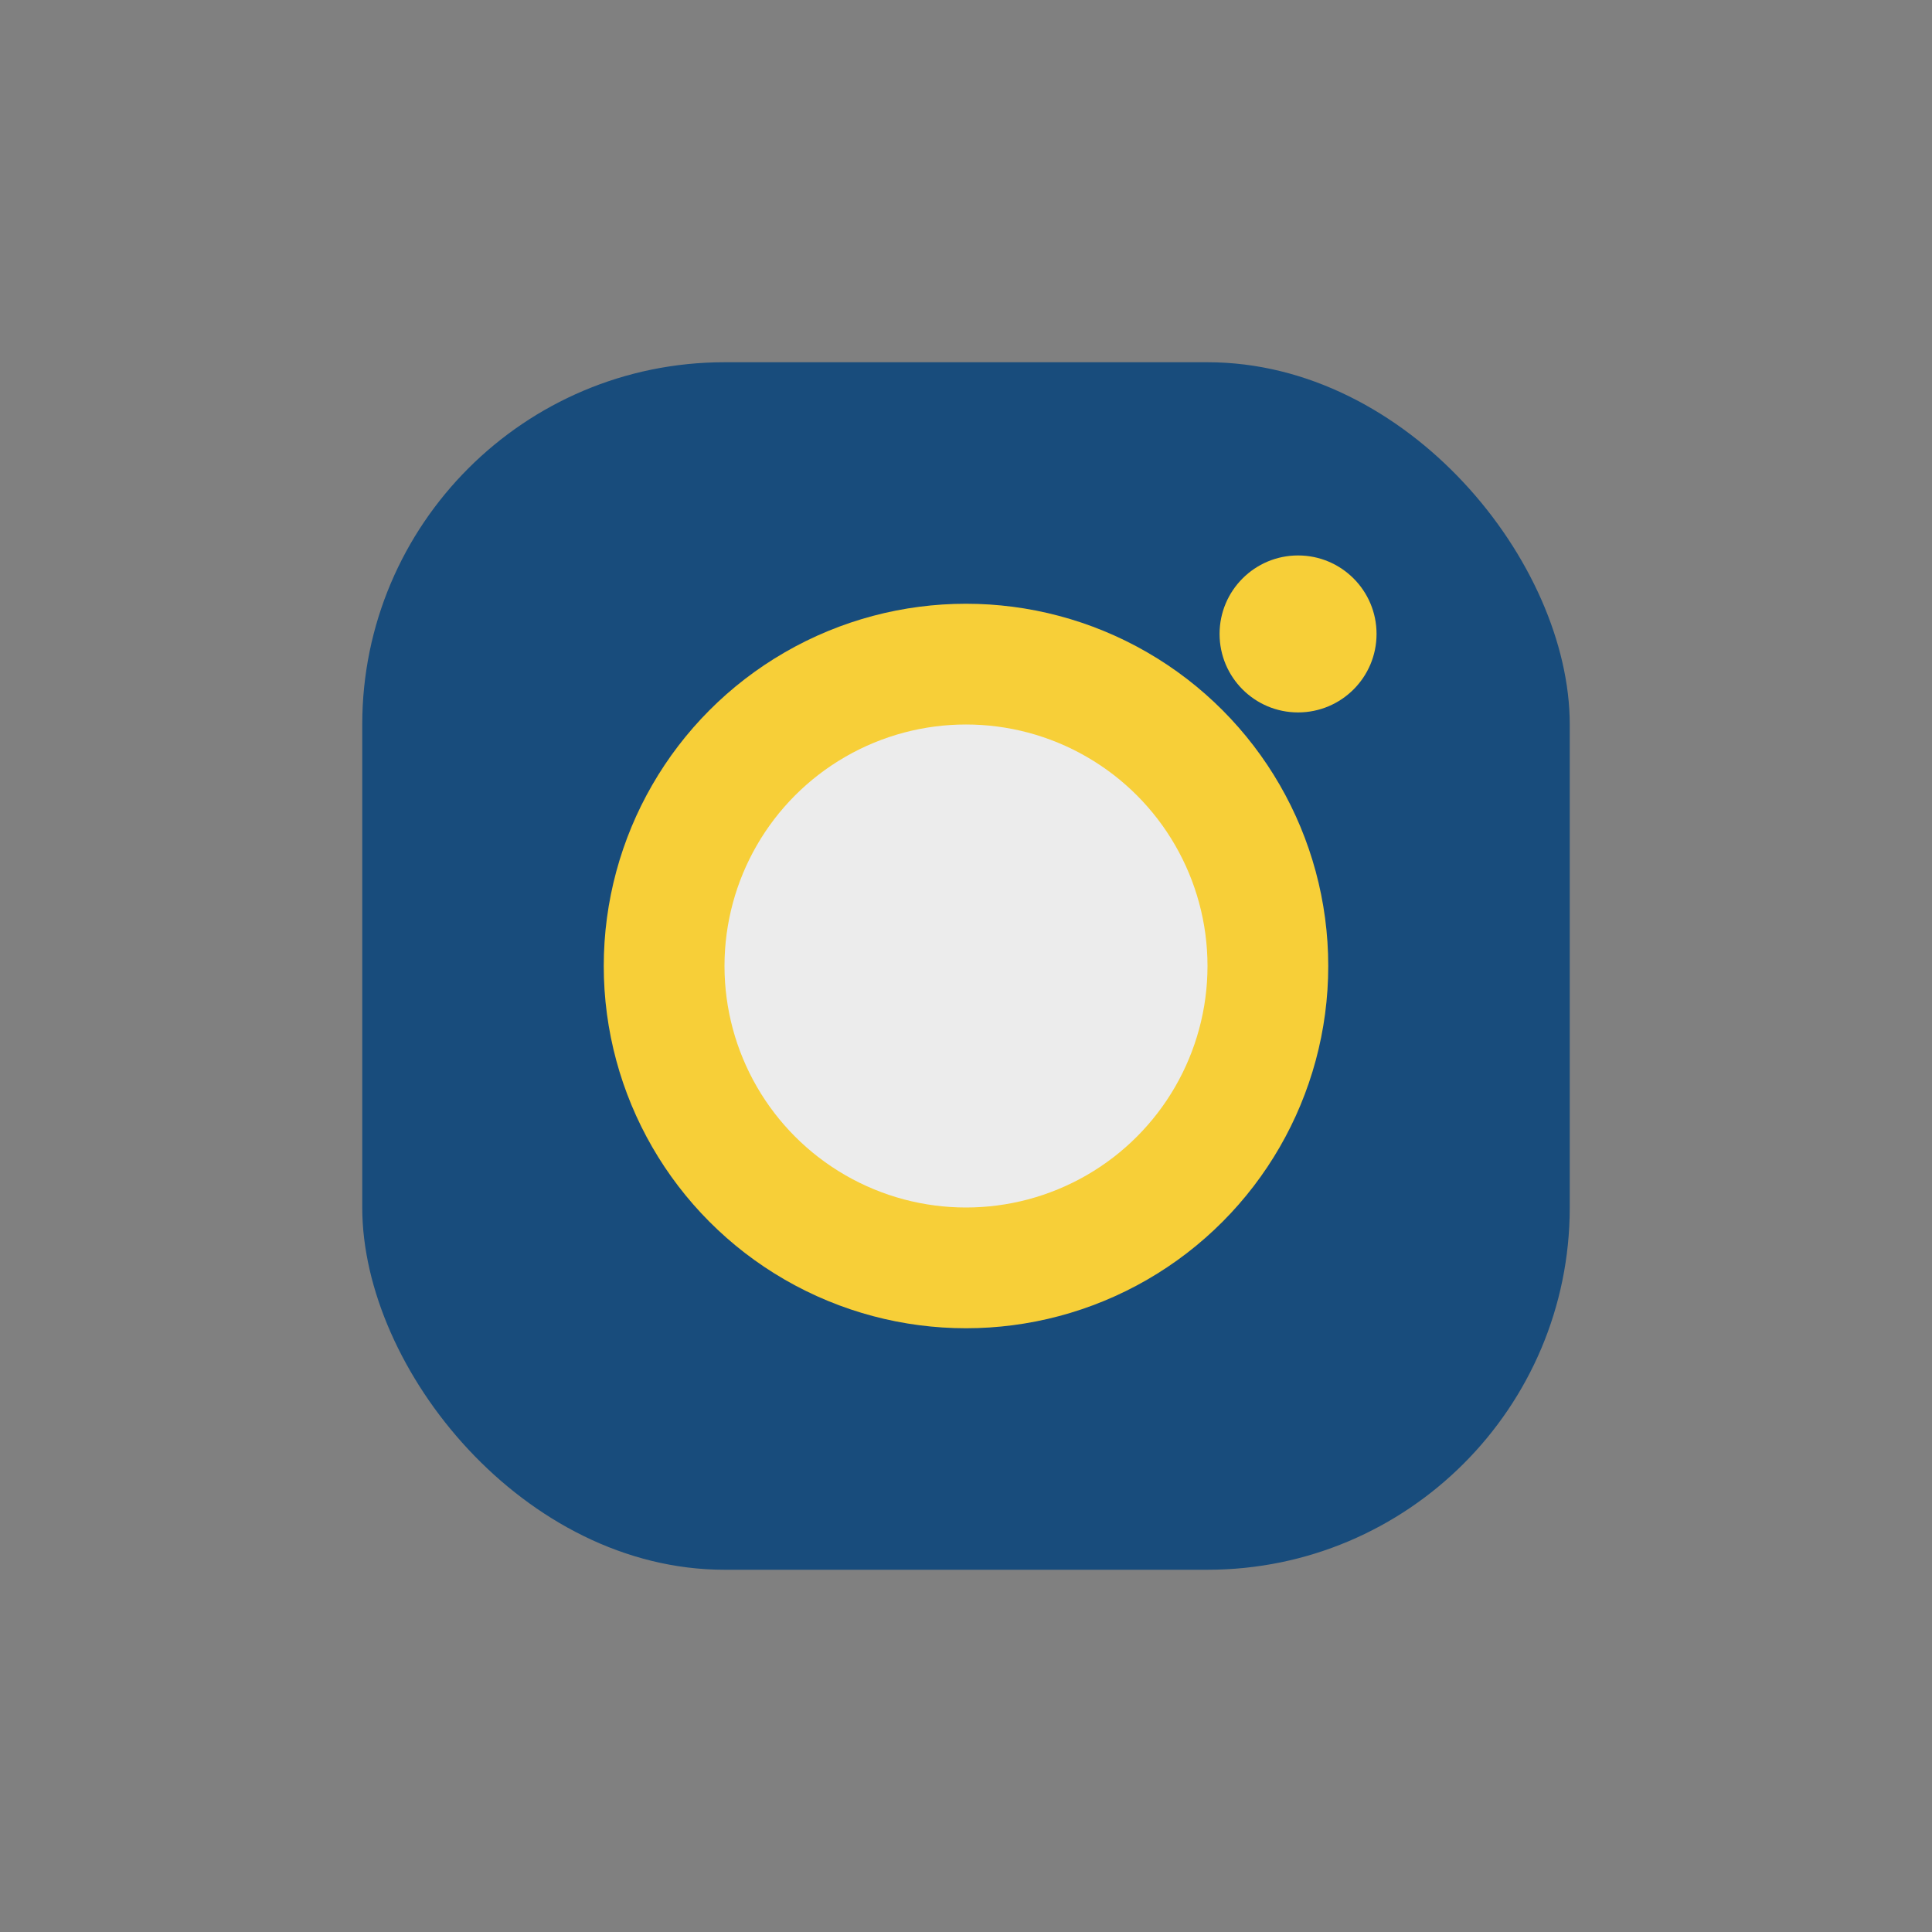
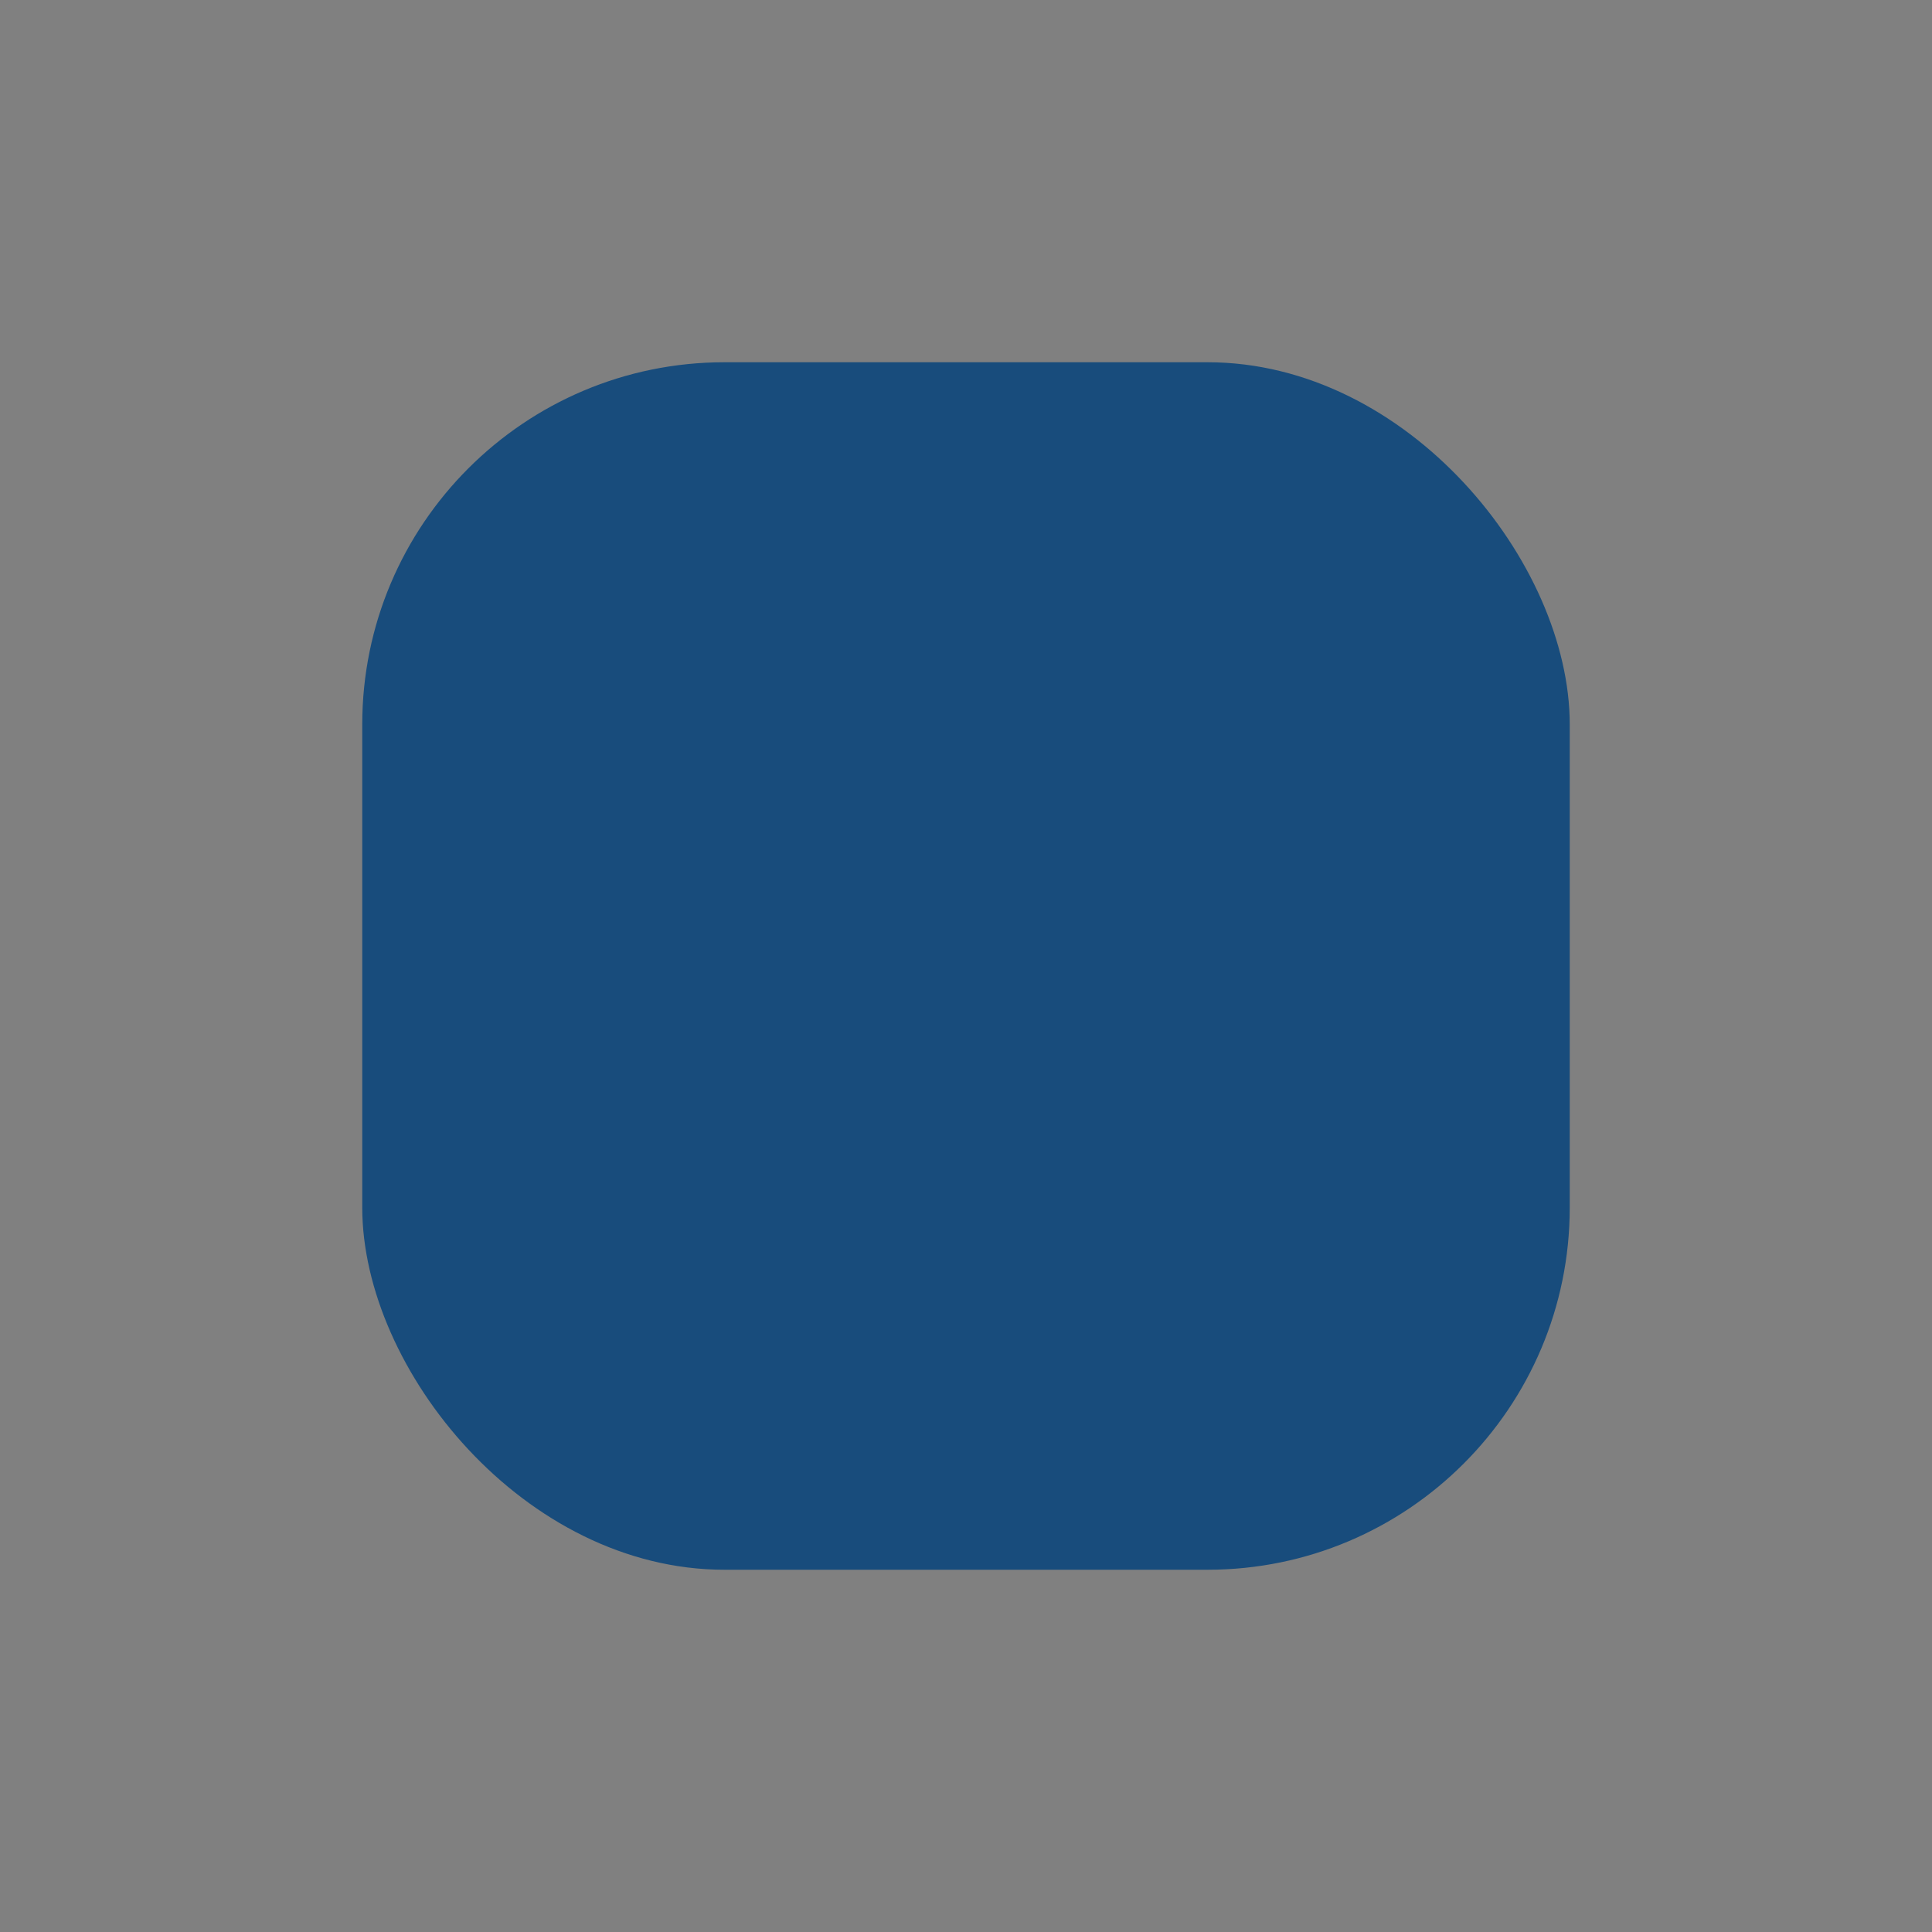
<svg xmlns="http://www.w3.org/2000/svg" width="32" height="32" viewBox="0 0 32 32">
  <rect x="0" y="0" width="32" height="32" fill="#808080" stroke="none" />
  <rect x="6" y="6" width="20" height="20" rx="6" fill="#184C7C" />
-   <circle cx="16" cy="16" r="5" fill="#ECECEC" stroke="#F7CF38" stroke-width="2" />
-   <circle cx="21.5" cy="10.5" r="1.3" fill="#F7CF38" />
</svg>